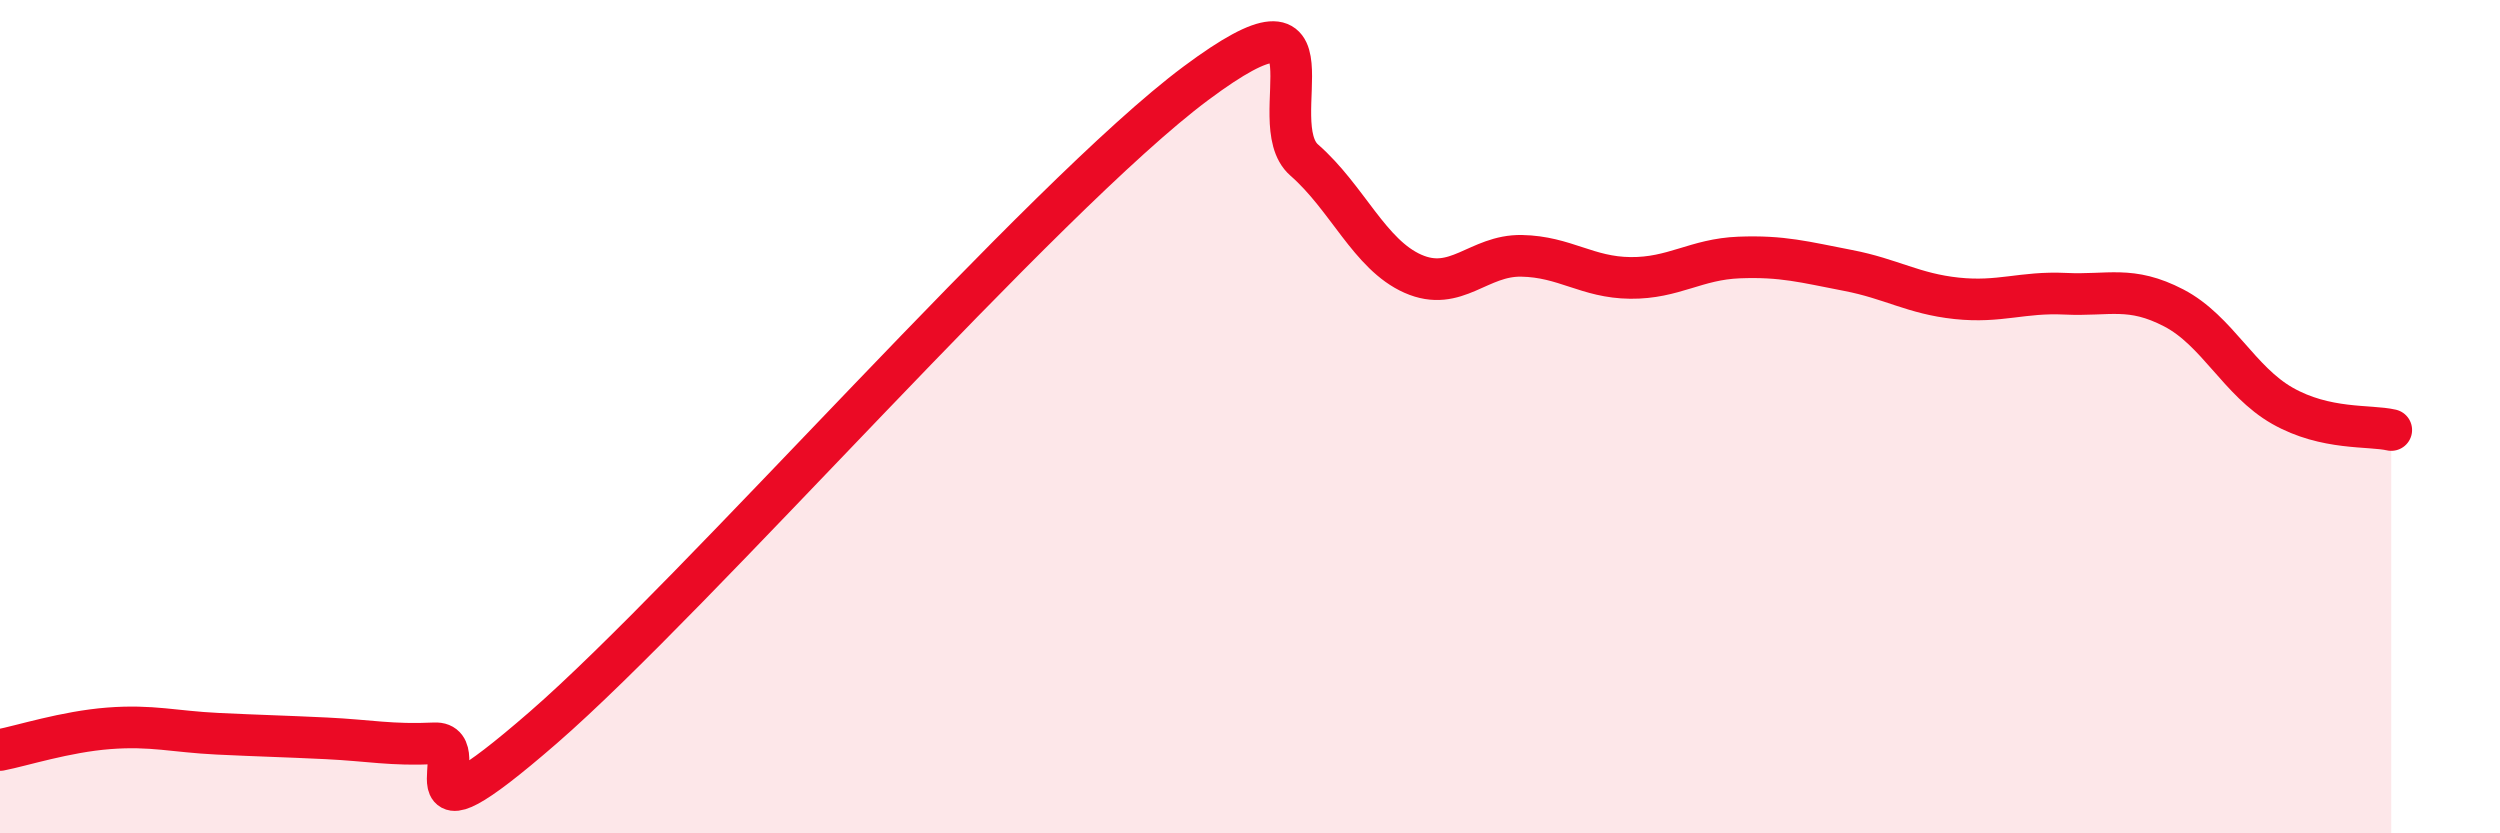
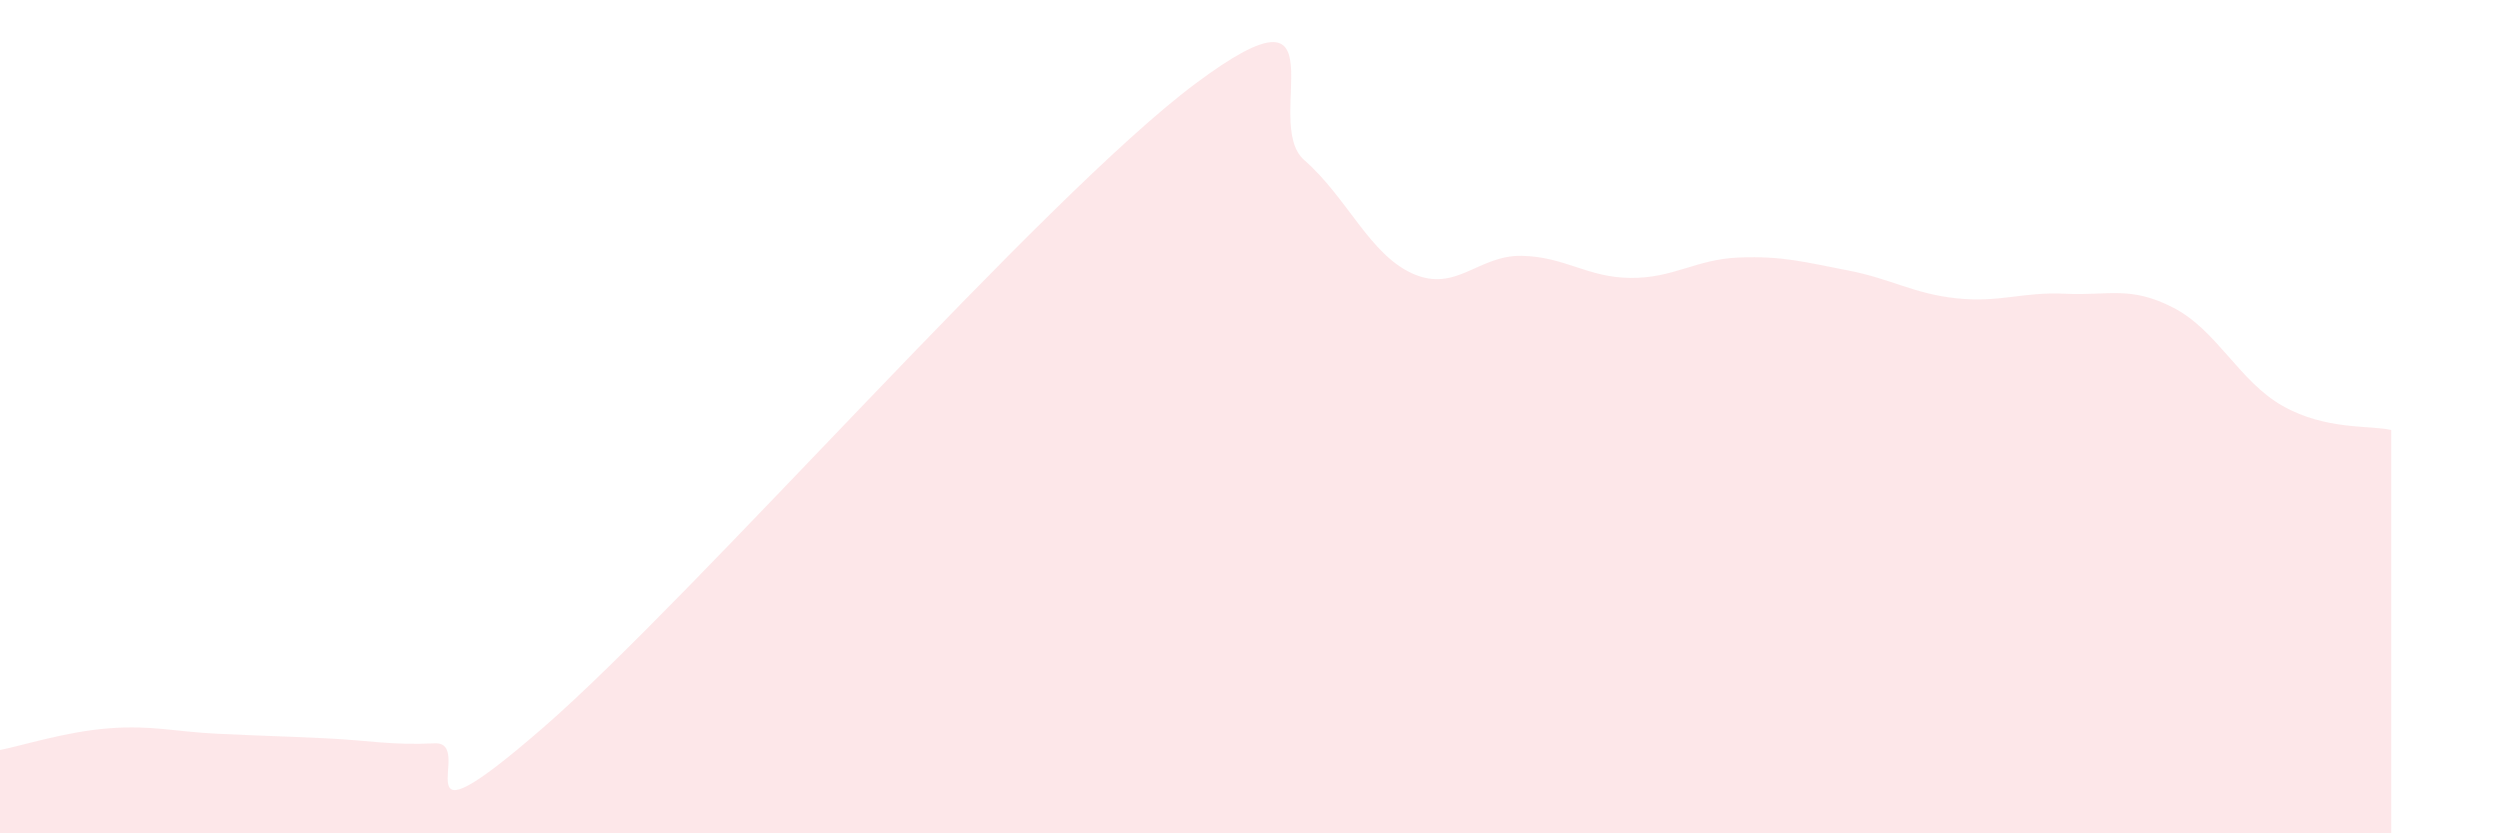
<svg xmlns="http://www.w3.org/2000/svg" width="60" height="20" viewBox="0 0 60 20">
  <path d="M 0,18 C 0.52,17.9 1.57,17.56 2.61,17.48 C 3.65,17.4 4.18,17.56 5.22,17.61 C 6.26,17.66 6.79,17.67 7.83,17.72 C 8.87,17.77 9.39,17.89 10.43,17.84 C 11.47,17.79 9.39,20.63 13.04,17.46 C 16.69,14.29 25.05,4.72 28.7,2 C 32.35,-0.72 30.26,2.93 31.3,3.84 C 32.34,4.75 32.87,6.11 33.91,6.57 C 34.95,7.03 35.48,6.12 36.52,6.14 C 37.56,6.16 38.09,6.66 39.13,6.67 C 40.17,6.68 40.7,6.22 41.74,6.18 C 42.78,6.14 43.31,6.29 44.35,6.49 C 45.39,6.69 45.92,7.05 46.96,7.16 C 48,7.27 48.53,7 49.57,7.05 C 50.61,7.1 51.13,6.85 52.17,7.39 C 53.21,7.93 53.74,9.15 54.78,9.74 C 55.82,10.33 56.87,10.2 57.39,10.32L57.39 20L0 20Z" fill="#EB0A25" opacity="0.1" stroke-linecap="round" stroke-linejoin="round" />
-   <path d="M 0,18 C 0.52,17.9 1.57,17.56 2.61,17.48 C 3.65,17.4 4.18,17.56 5.22,17.61 C 6.26,17.66 6.79,17.67 7.83,17.72 C 8.87,17.77 9.39,17.89 10.43,17.84 C 11.47,17.79 9.39,20.63 13.04,17.46 C 16.69,14.29 25.05,4.72 28.7,2 C 32.35,-0.72 30.26,2.93 31.3,3.84 C 32.34,4.75 32.87,6.11 33.91,6.57 C 34.95,7.03 35.48,6.12 36.52,6.14 C 37.56,6.16 38.09,6.66 39.13,6.67 C 40.17,6.68 40.7,6.22 41.74,6.18 C 42.78,6.14 43.31,6.29 44.35,6.49 C 45.39,6.69 45.92,7.05 46.96,7.16 C 48,7.27 48.53,7 49.57,7.05 C 50.61,7.1 51.13,6.85 52.17,7.39 C 53.21,7.93 53.74,9.15 54.78,9.74 C 55.82,10.33 56.87,10.2 57.39,10.32" stroke="#EB0A25" stroke-width="1" fill="none" stroke-linecap="round" stroke-linejoin="round" />
</svg>